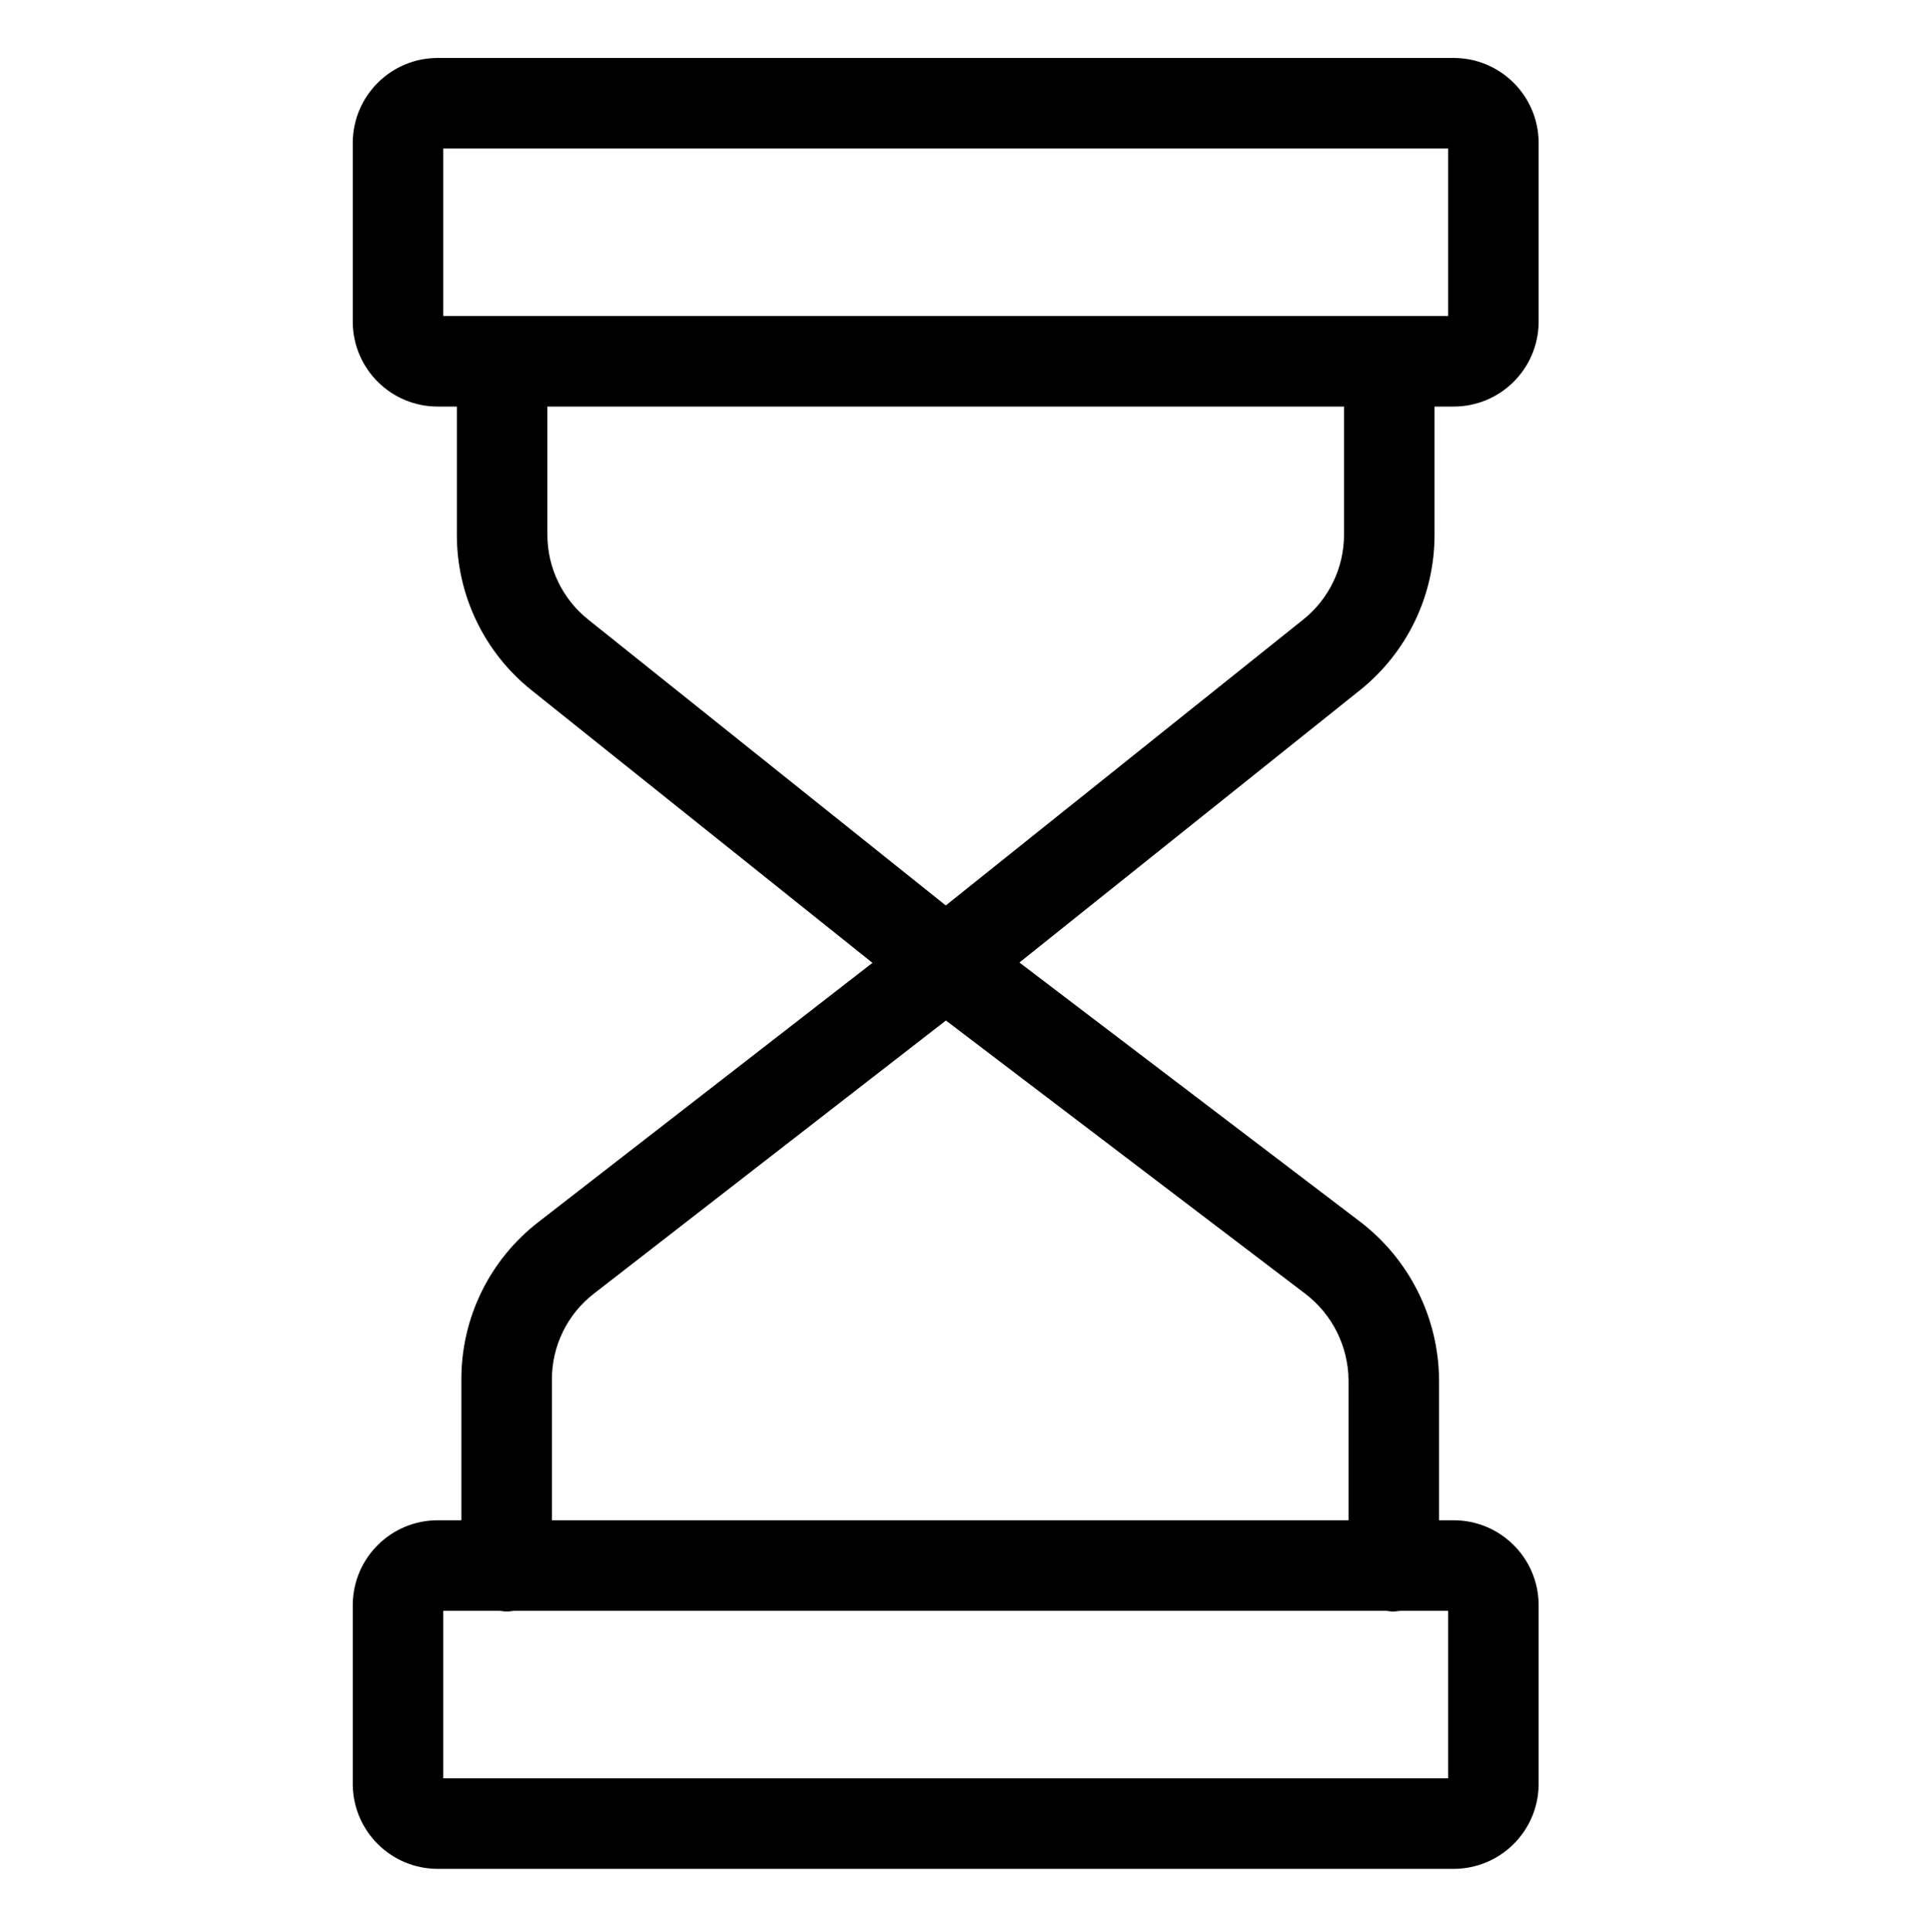
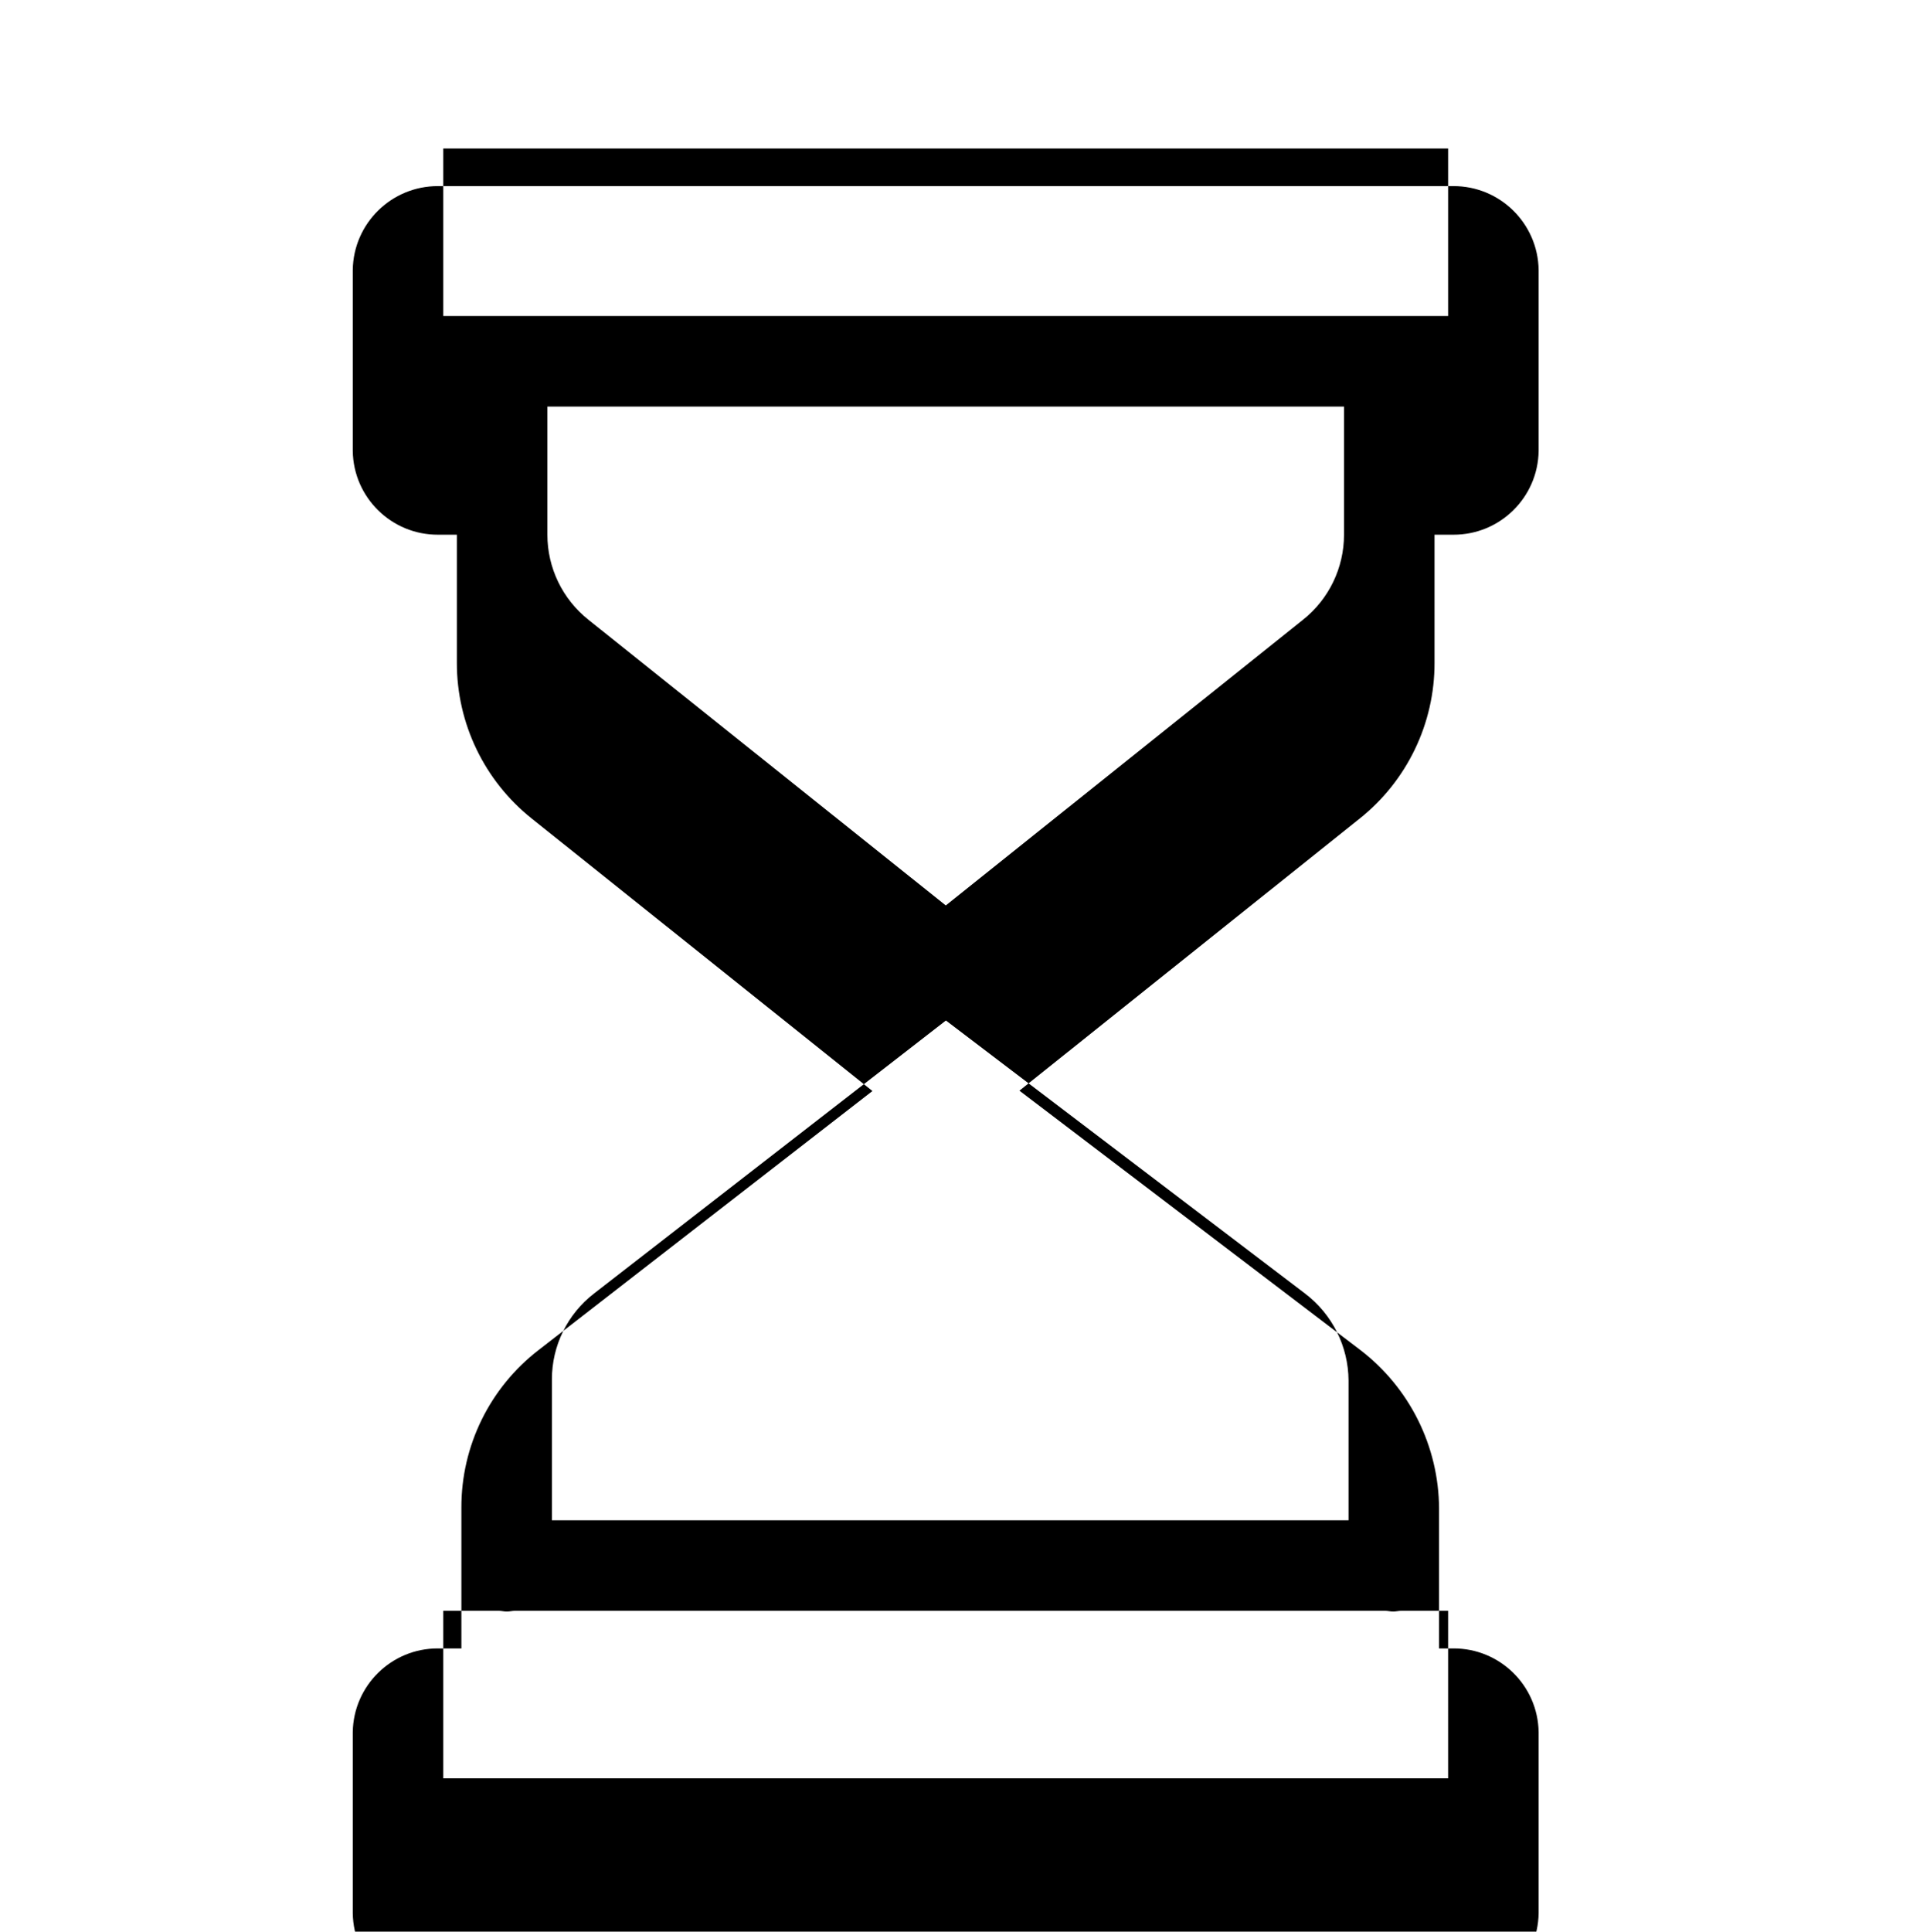
<svg xmlns="http://www.w3.org/2000/svg" viewBox="-103 -16 533 533.333">
-   <path d="m293.168 131.633v-35.383h5.223c12.848.035 23.332-10.27 23.527-23.113v-49.988c-.191-12.852-10.672-23.164-23.527-23.148h-280.449c-12.855-.016-23.336 10.297-23.523 23.148v49.988c.195 12.844 10.676 23.148 23.523 23.113h5.227v35.383c-.02 16.758 7.617 32.605 20.734 43.031l94.039 75.184-92.191 71.512c-13.496 10.398-21.387 26.496-21.332 43.539v38.852h-6.477c-12.848-.035-23.328 10.27-23.523 23.113v49.988c.188 12.852 10.668 23.164 23.523 23.148h280.449c12.855.016 23.336-10.297 23.527-23.148v-49.988c-.195-12.844-10.68-23.148-23.527-23.113h-3.973v-38.605c-.078-17.211-8.141-33.41-21.824-43.852l-94.066-71.543 93.922-75.09c13.113-10.426 20.746-26.277 20.719-43.027zm-273.75-106.633h277.5v46.25h-277.5zm277.5 450h-277.5v-46.25h15.344c.719 0 1.445.203 2.199.203.75 0 1.484-.203 2.203-.203h240.391c.715 0 1.449.203 2.199.203.754 0 1.484-.203 2.199-.203h12.965zm-27.5-109.855v38.605h-220v-38.852c-.02-9.312 4.289-18.105 11.672-23.785l97.141-75.352 99.223 75.426c7.484 5.703 11.906 14.551 11.965 23.957zm-12.605-210.008-98.621 78.859-98.656-78.859c-7.18-5.688-11.367-14.344-11.367-23.504v-35.383h220v35.383c0 9.16-4.18 17.812-11.355 23.504zm0 0" />
+   <path d="m293.168 131.633h5.223c12.848.035 23.332-10.27 23.527-23.113v-49.988c-.191-12.852-10.672-23.164-23.527-23.148h-280.449c-12.855-.016-23.336 10.297-23.523 23.148v49.988c.195 12.844 10.676 23.148 23.523 23.113h5.227v35.383c-.02 16.758 7.617 32.605 20.734 43.031l94.039 75.184-92.191 71.512c-13.496 10.398-21.387 26.496-21.332 43.539v38.852h-6.477c-12.848-.035-23.328 10.27-23.523 23.113v49.988c.188 12.852 10.668 23.164 23.523 23.148h280.449c12.855.016 23.336-10.297 23.527-23.148v-49.988c-.195-12.844-10.68-23.148-23.527-23.113h-3.973v-38.605c-.078-17.211-8.141-33.41-21.824-43.852l-94.066-71.543 93.922-75.09c13.113-10.426 20.746-26.277 20.719-43.027zm-273.75-106.633h277.5v46.25h-277.5zm277.5 450h-277.5v-46.25h15.344c.719 0 1.445.203 2.199.203.75 0 1.484-.203 2.203-.203h240.391c.715 0 1.449.203 2.199.203.754 0 1.484-.203 2.199-.203h12.965zm-27.5-109.855v38.605h-220v-38.852c-.02-9.312 4.289-18.105 11.672-23.785l97.141-75.352 99.223 75.426c7.484 5.703 11.906 14.551 11.965 23.957zm-12.605-210.008-98.621 78.859-98.656-78.859c-7.18-5.688-11.367-14.344-11.367-23.504v-35.383h220v35.383c0 9.16-4.18 17.812-11.355 23.504zm0 0" />
</svg>